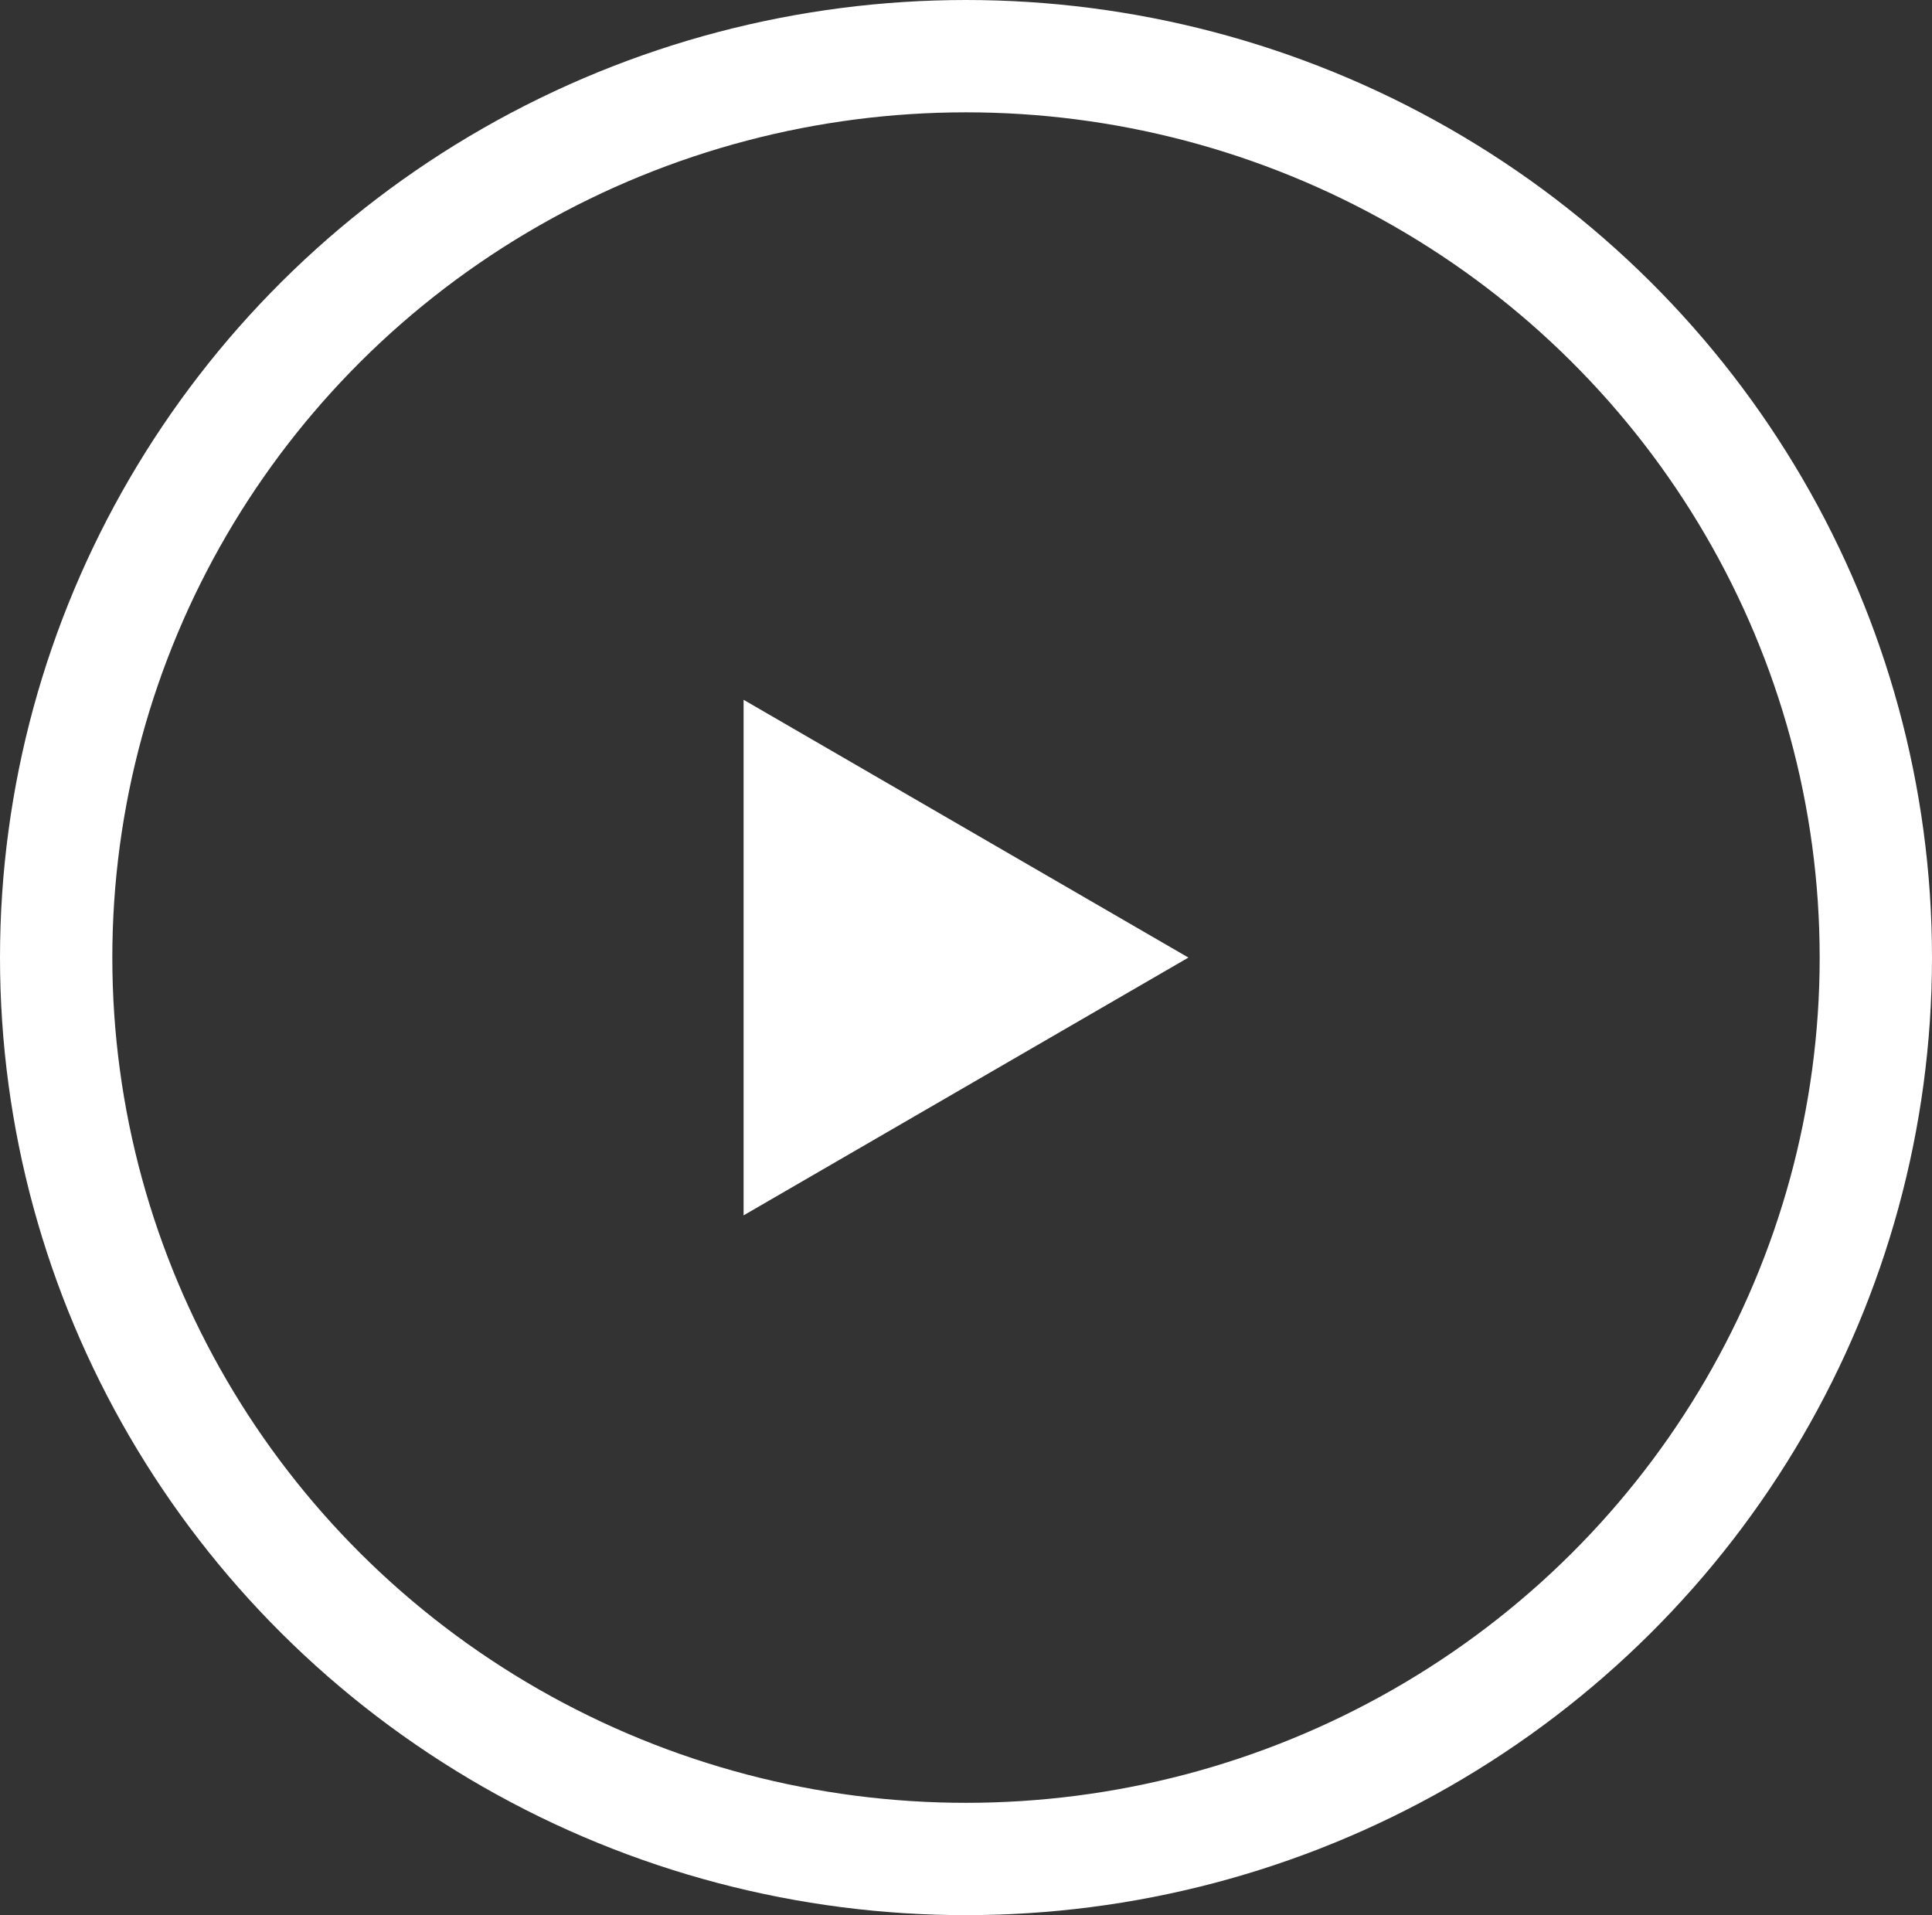
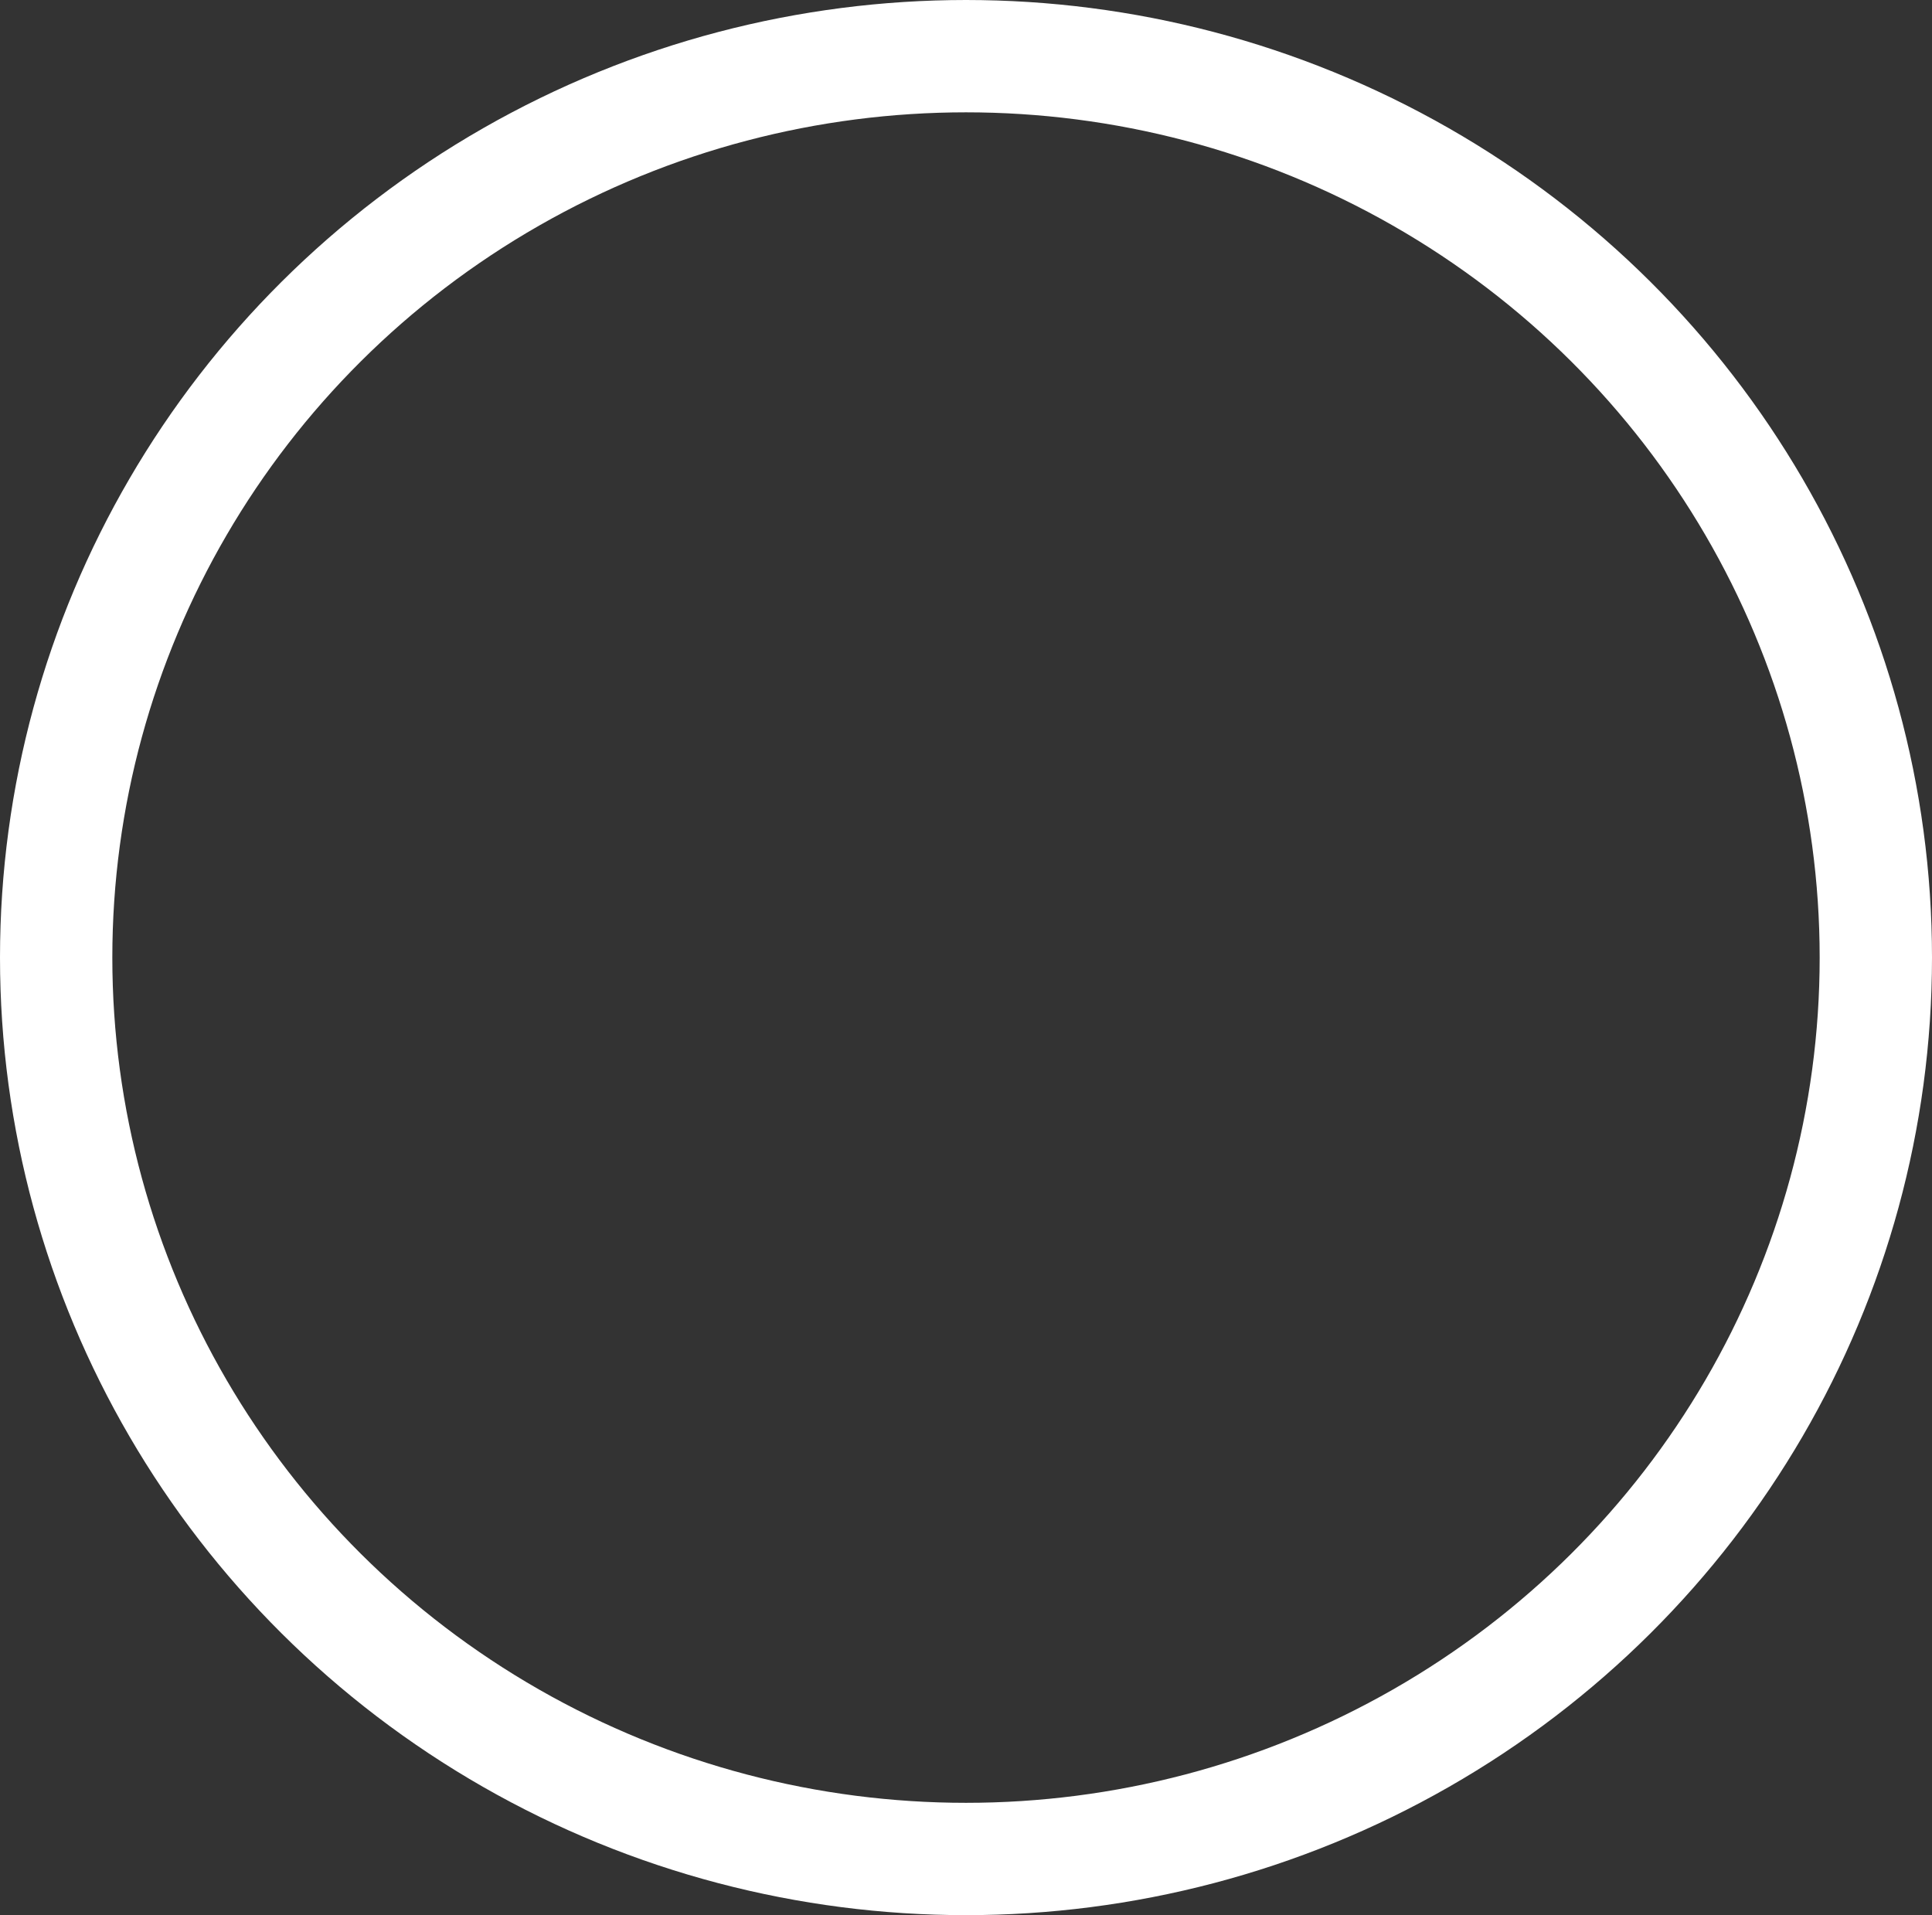
<svg xmlns="http://www.w3.org/2000/svg" width="68.8" height="68.2" viewBox="0 0 68.8 68.2">
  <rect x="0" y="0" width="68.8" height="68.2" fill="#333333" stroke="none" />
  <g transform="translate(-271.6 -361.9)">
    <ellipse cx="32.4" cy="32.1" rx="32.4" ry="32.1" transform="translate(273.6 363.9)" fill="none" stroke="#FFFFFF" stroke-linecap="round" stroke-linejoin="round" stroke-width="4" />
-     <path d="M313.92,396l-15.84,9.18V386.82Z" fill="#FFFFFF" fill-rule="evenodd" />
  </g>
</svg>